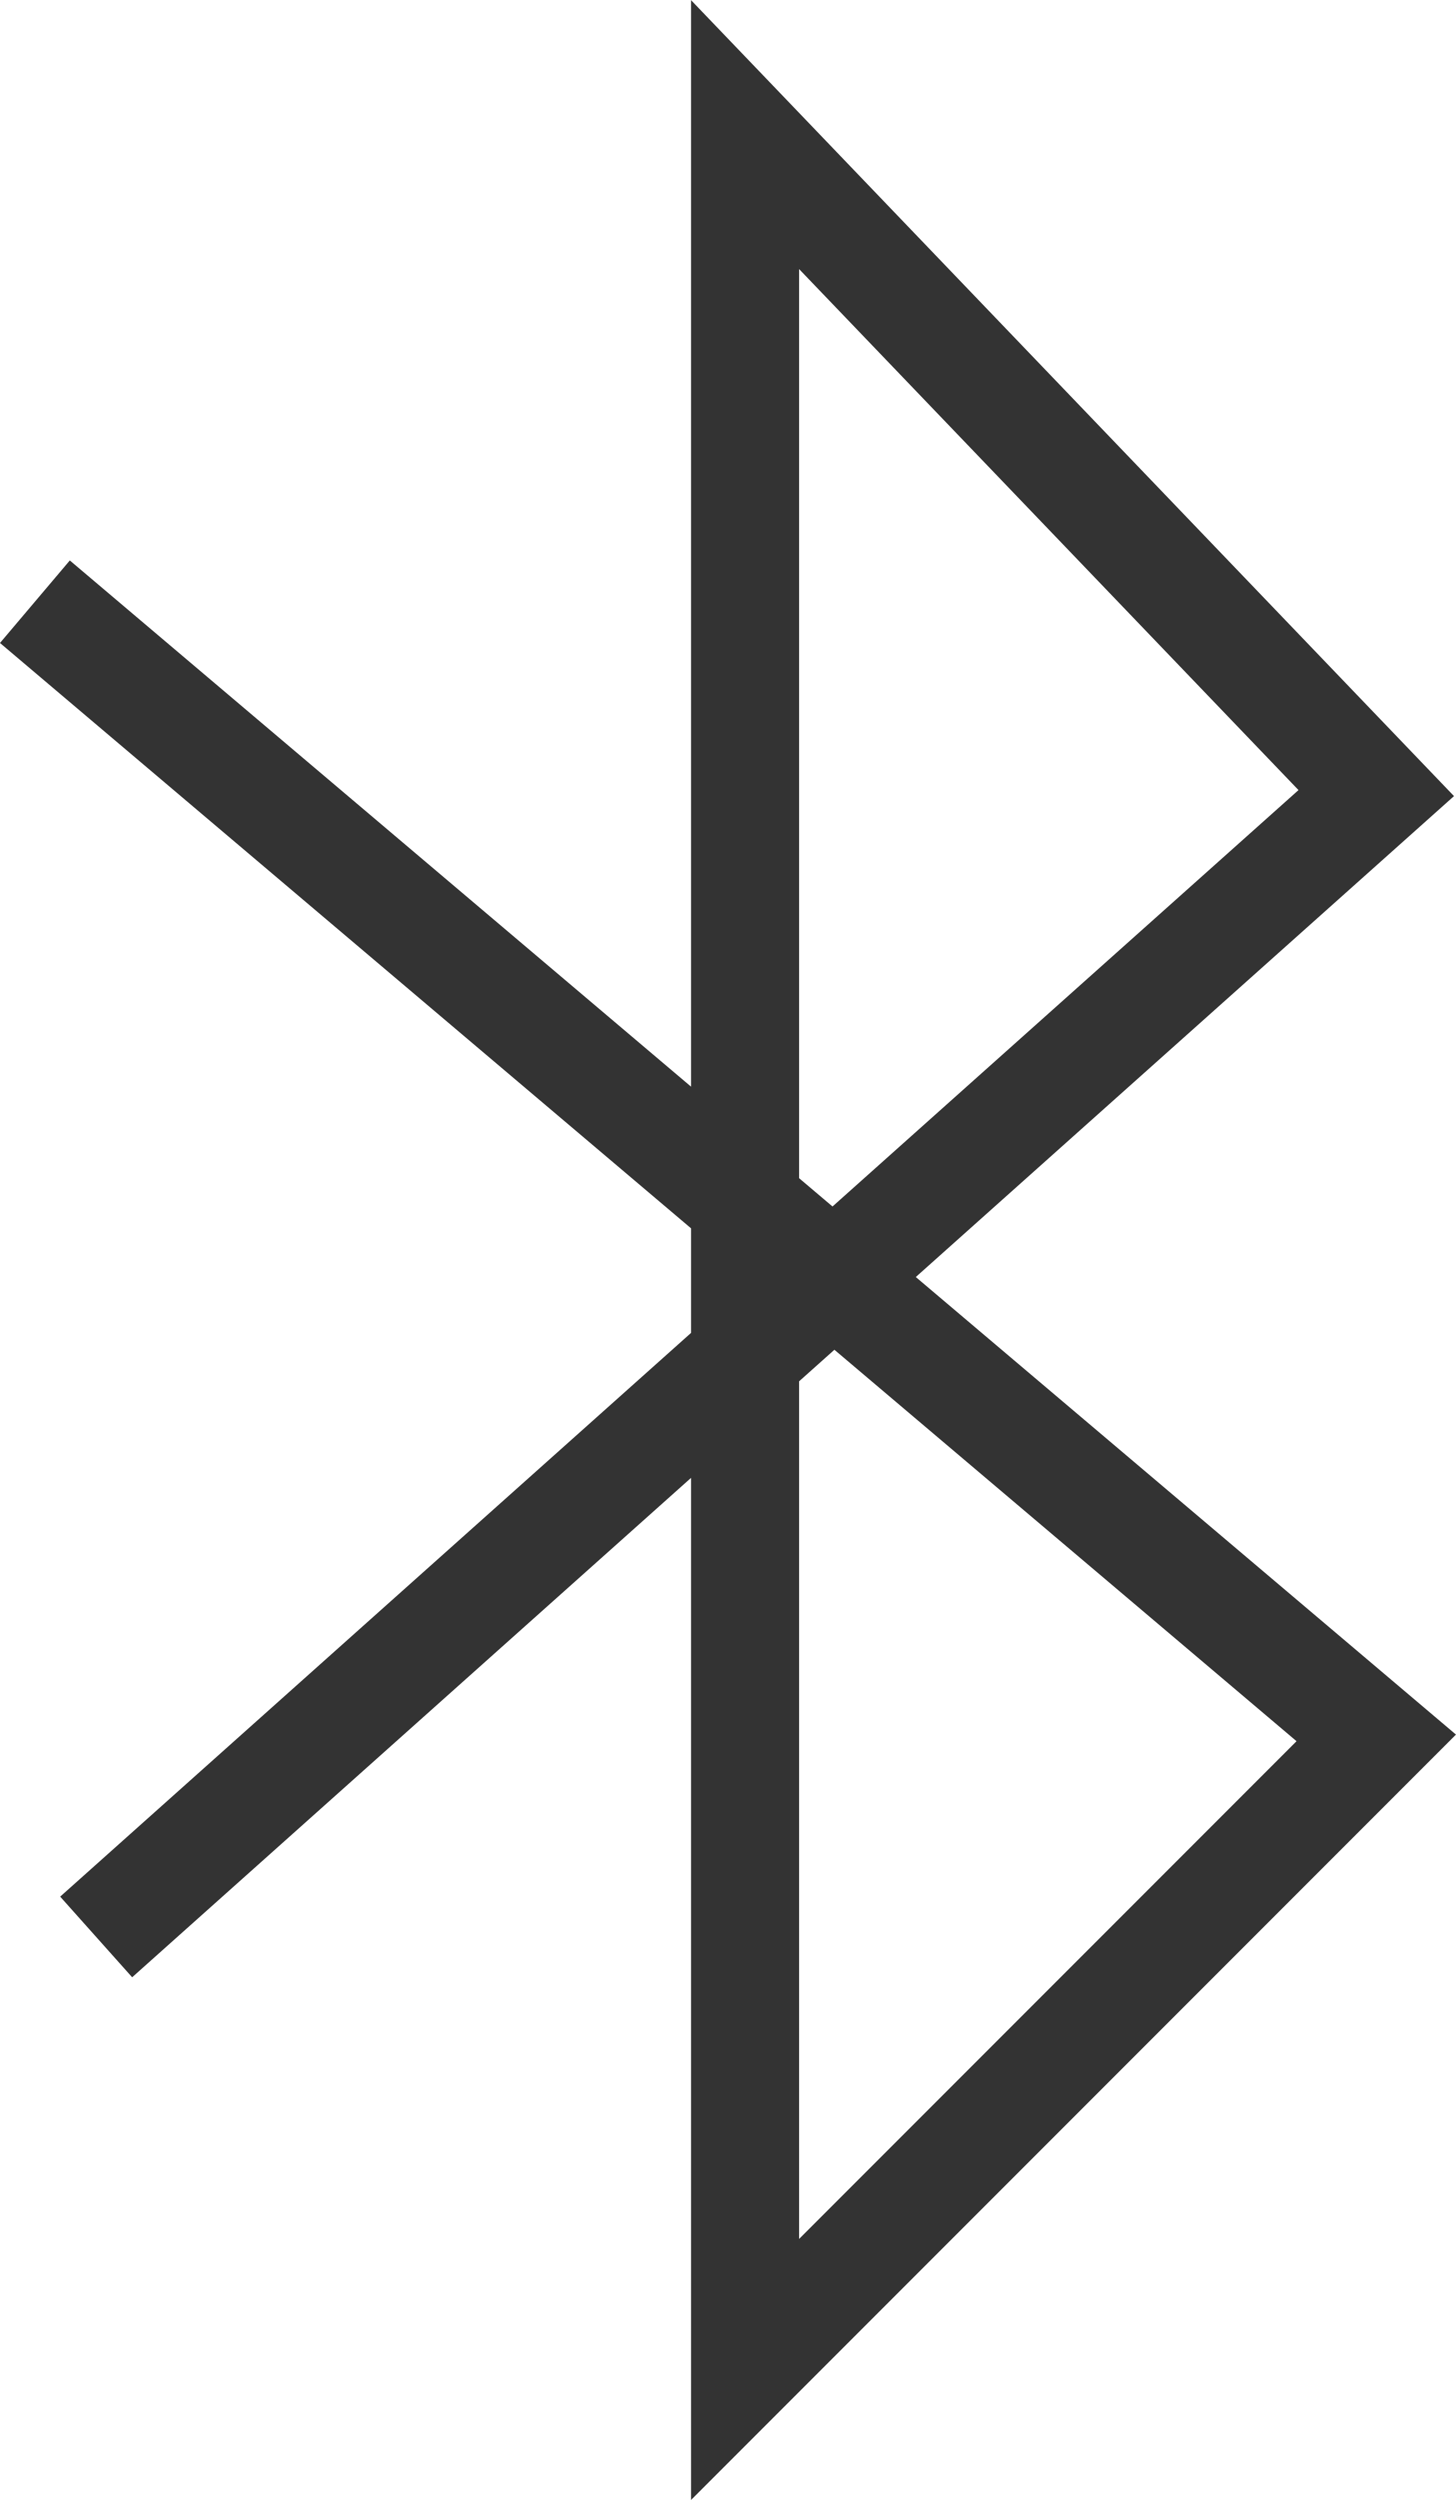
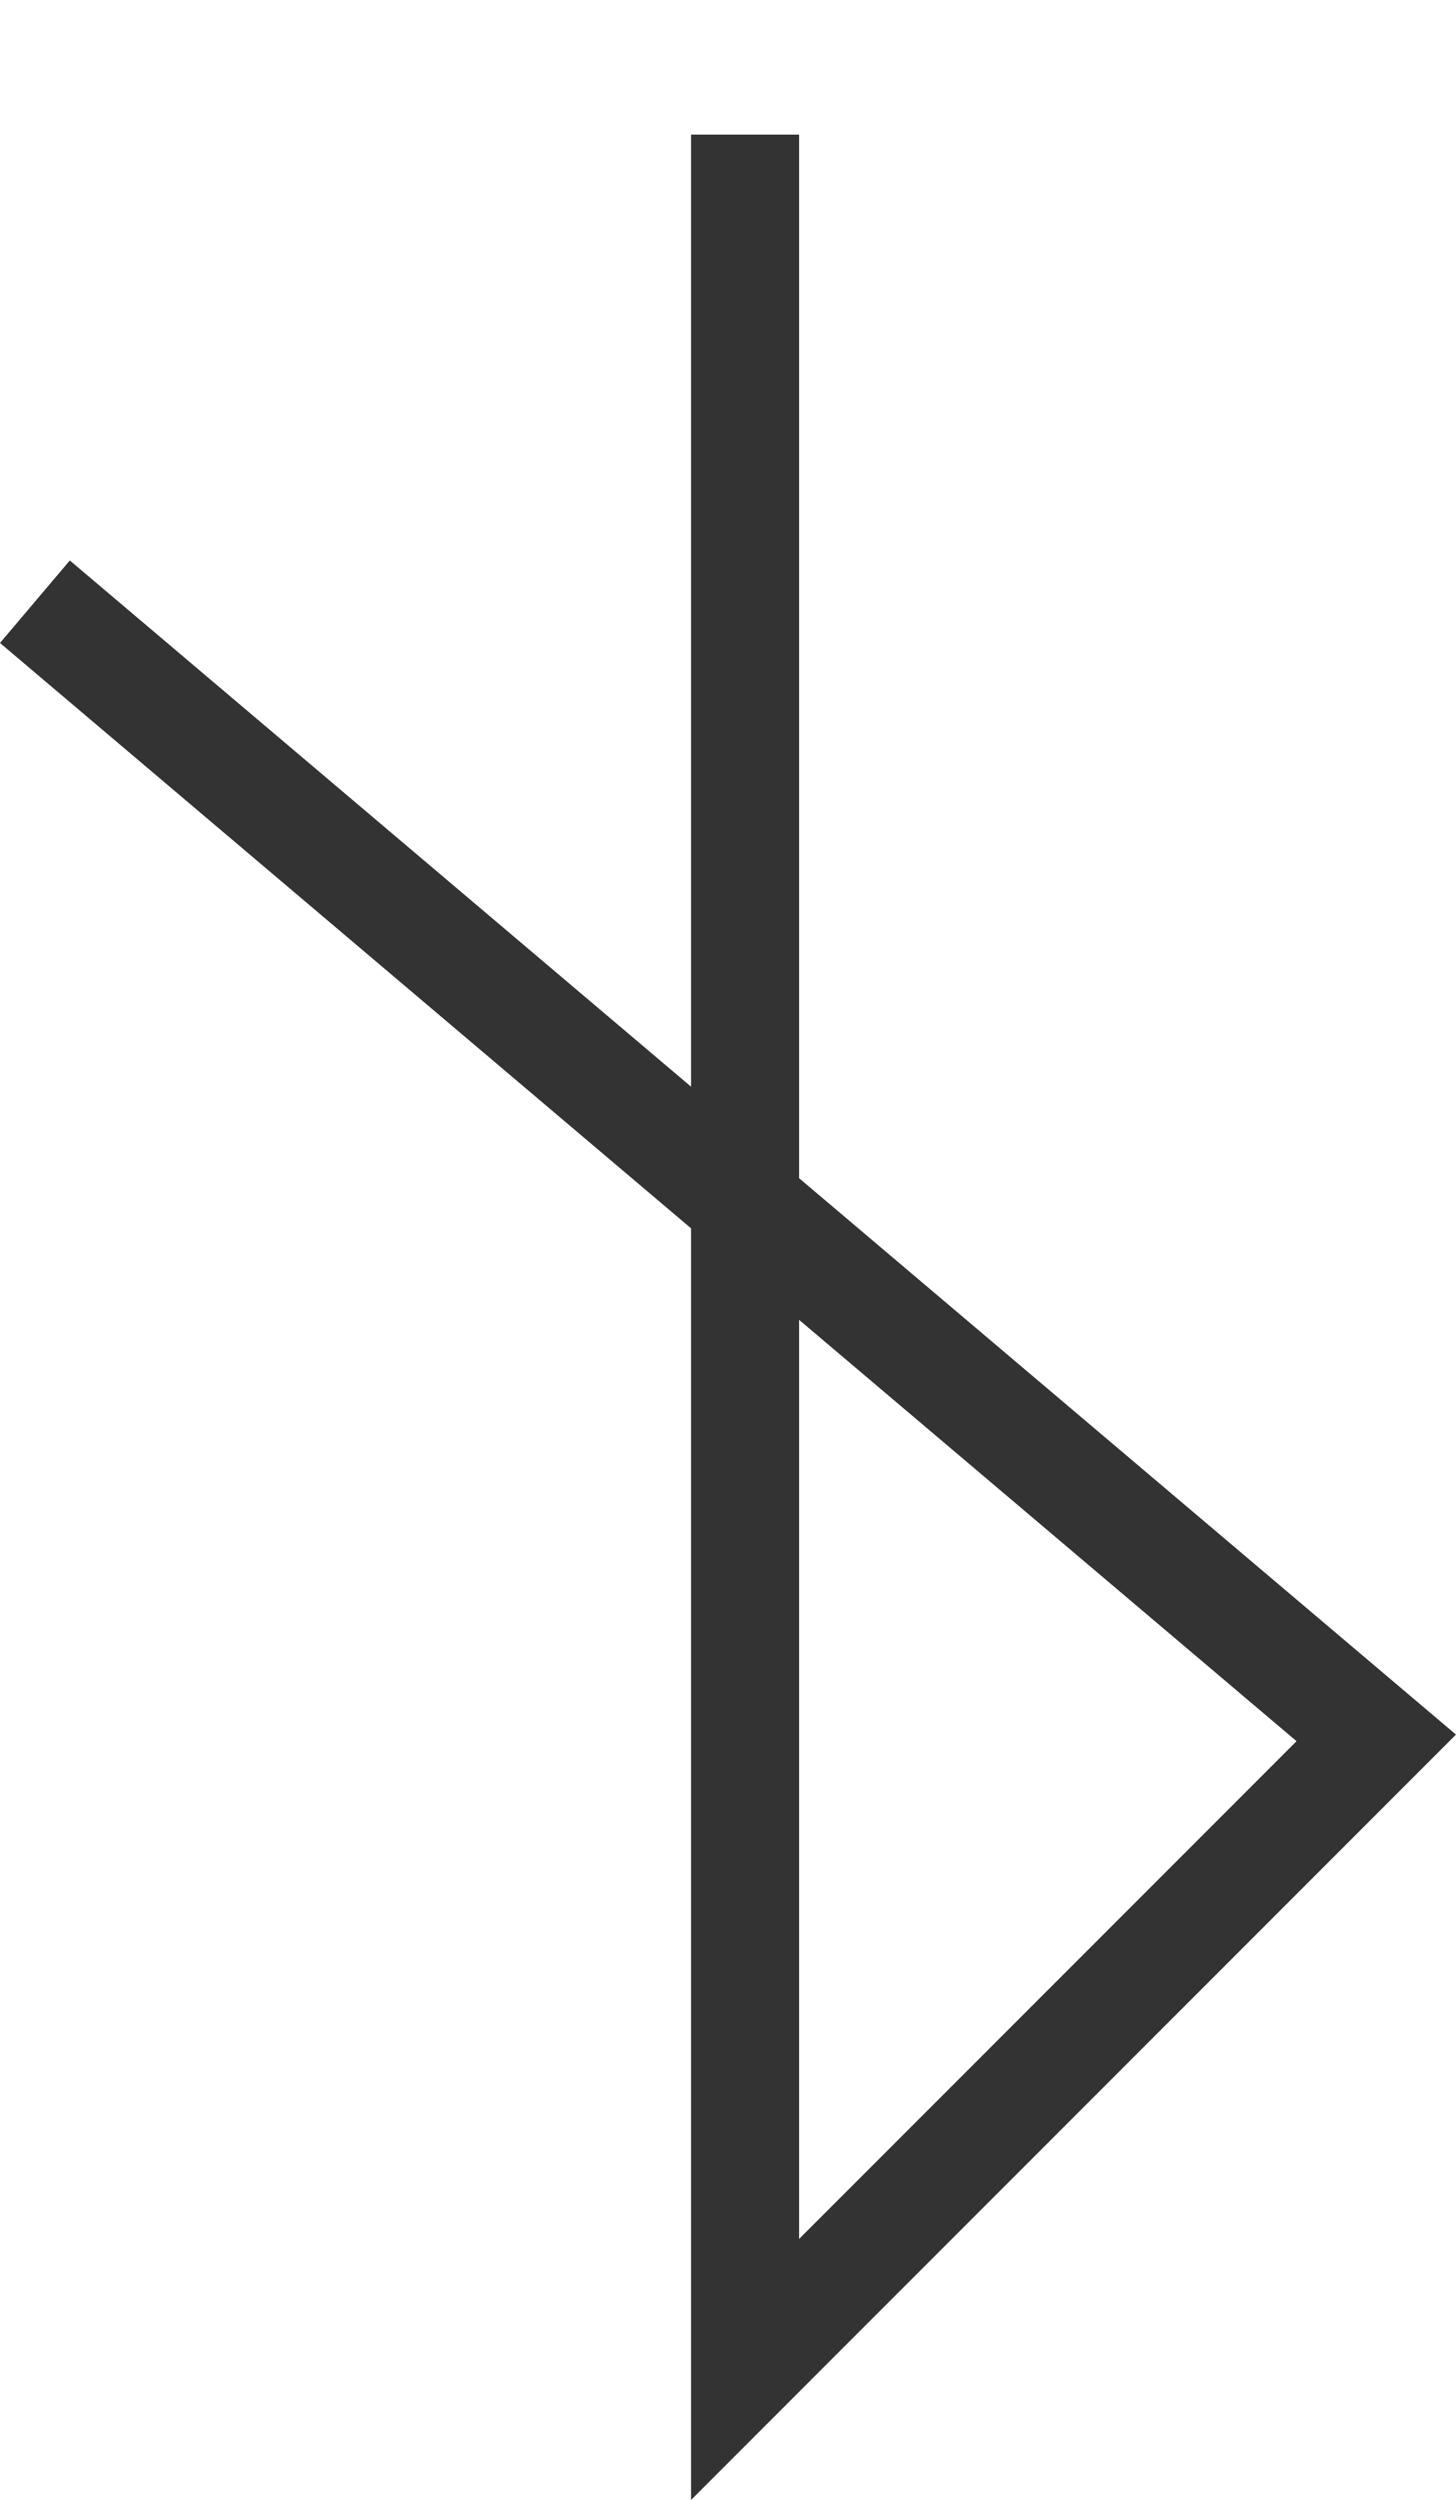
<svg xmlns="http://www.w3.org/2000/svg" width="13.474" height="23.12" viewBox="0 0 13.474 23.12">
  <g id="Group_1219" data-name="Group 1219" transform="translate(-263.879 -3111.756)">
-     <path id="Path_393" data-name="Path 393" d="M5725.861,3141.087l12.413,10.508-5.841,5.841v-20.669l5.841,6.09-11.846,10.579" transform="translate(-5461.659 -23.766)" fill="none" stroke="#333" stroke-width="1" />
+     <path id="Path_393" data-name="Path 393" d="M5725.861,3141.087l12.413,10.508-5.841,5.841v-20.669" transform="translate(-5461.659 -23.766)" fill="none" stroke="#333" stroke-width="1" />
  </g>
</svg>